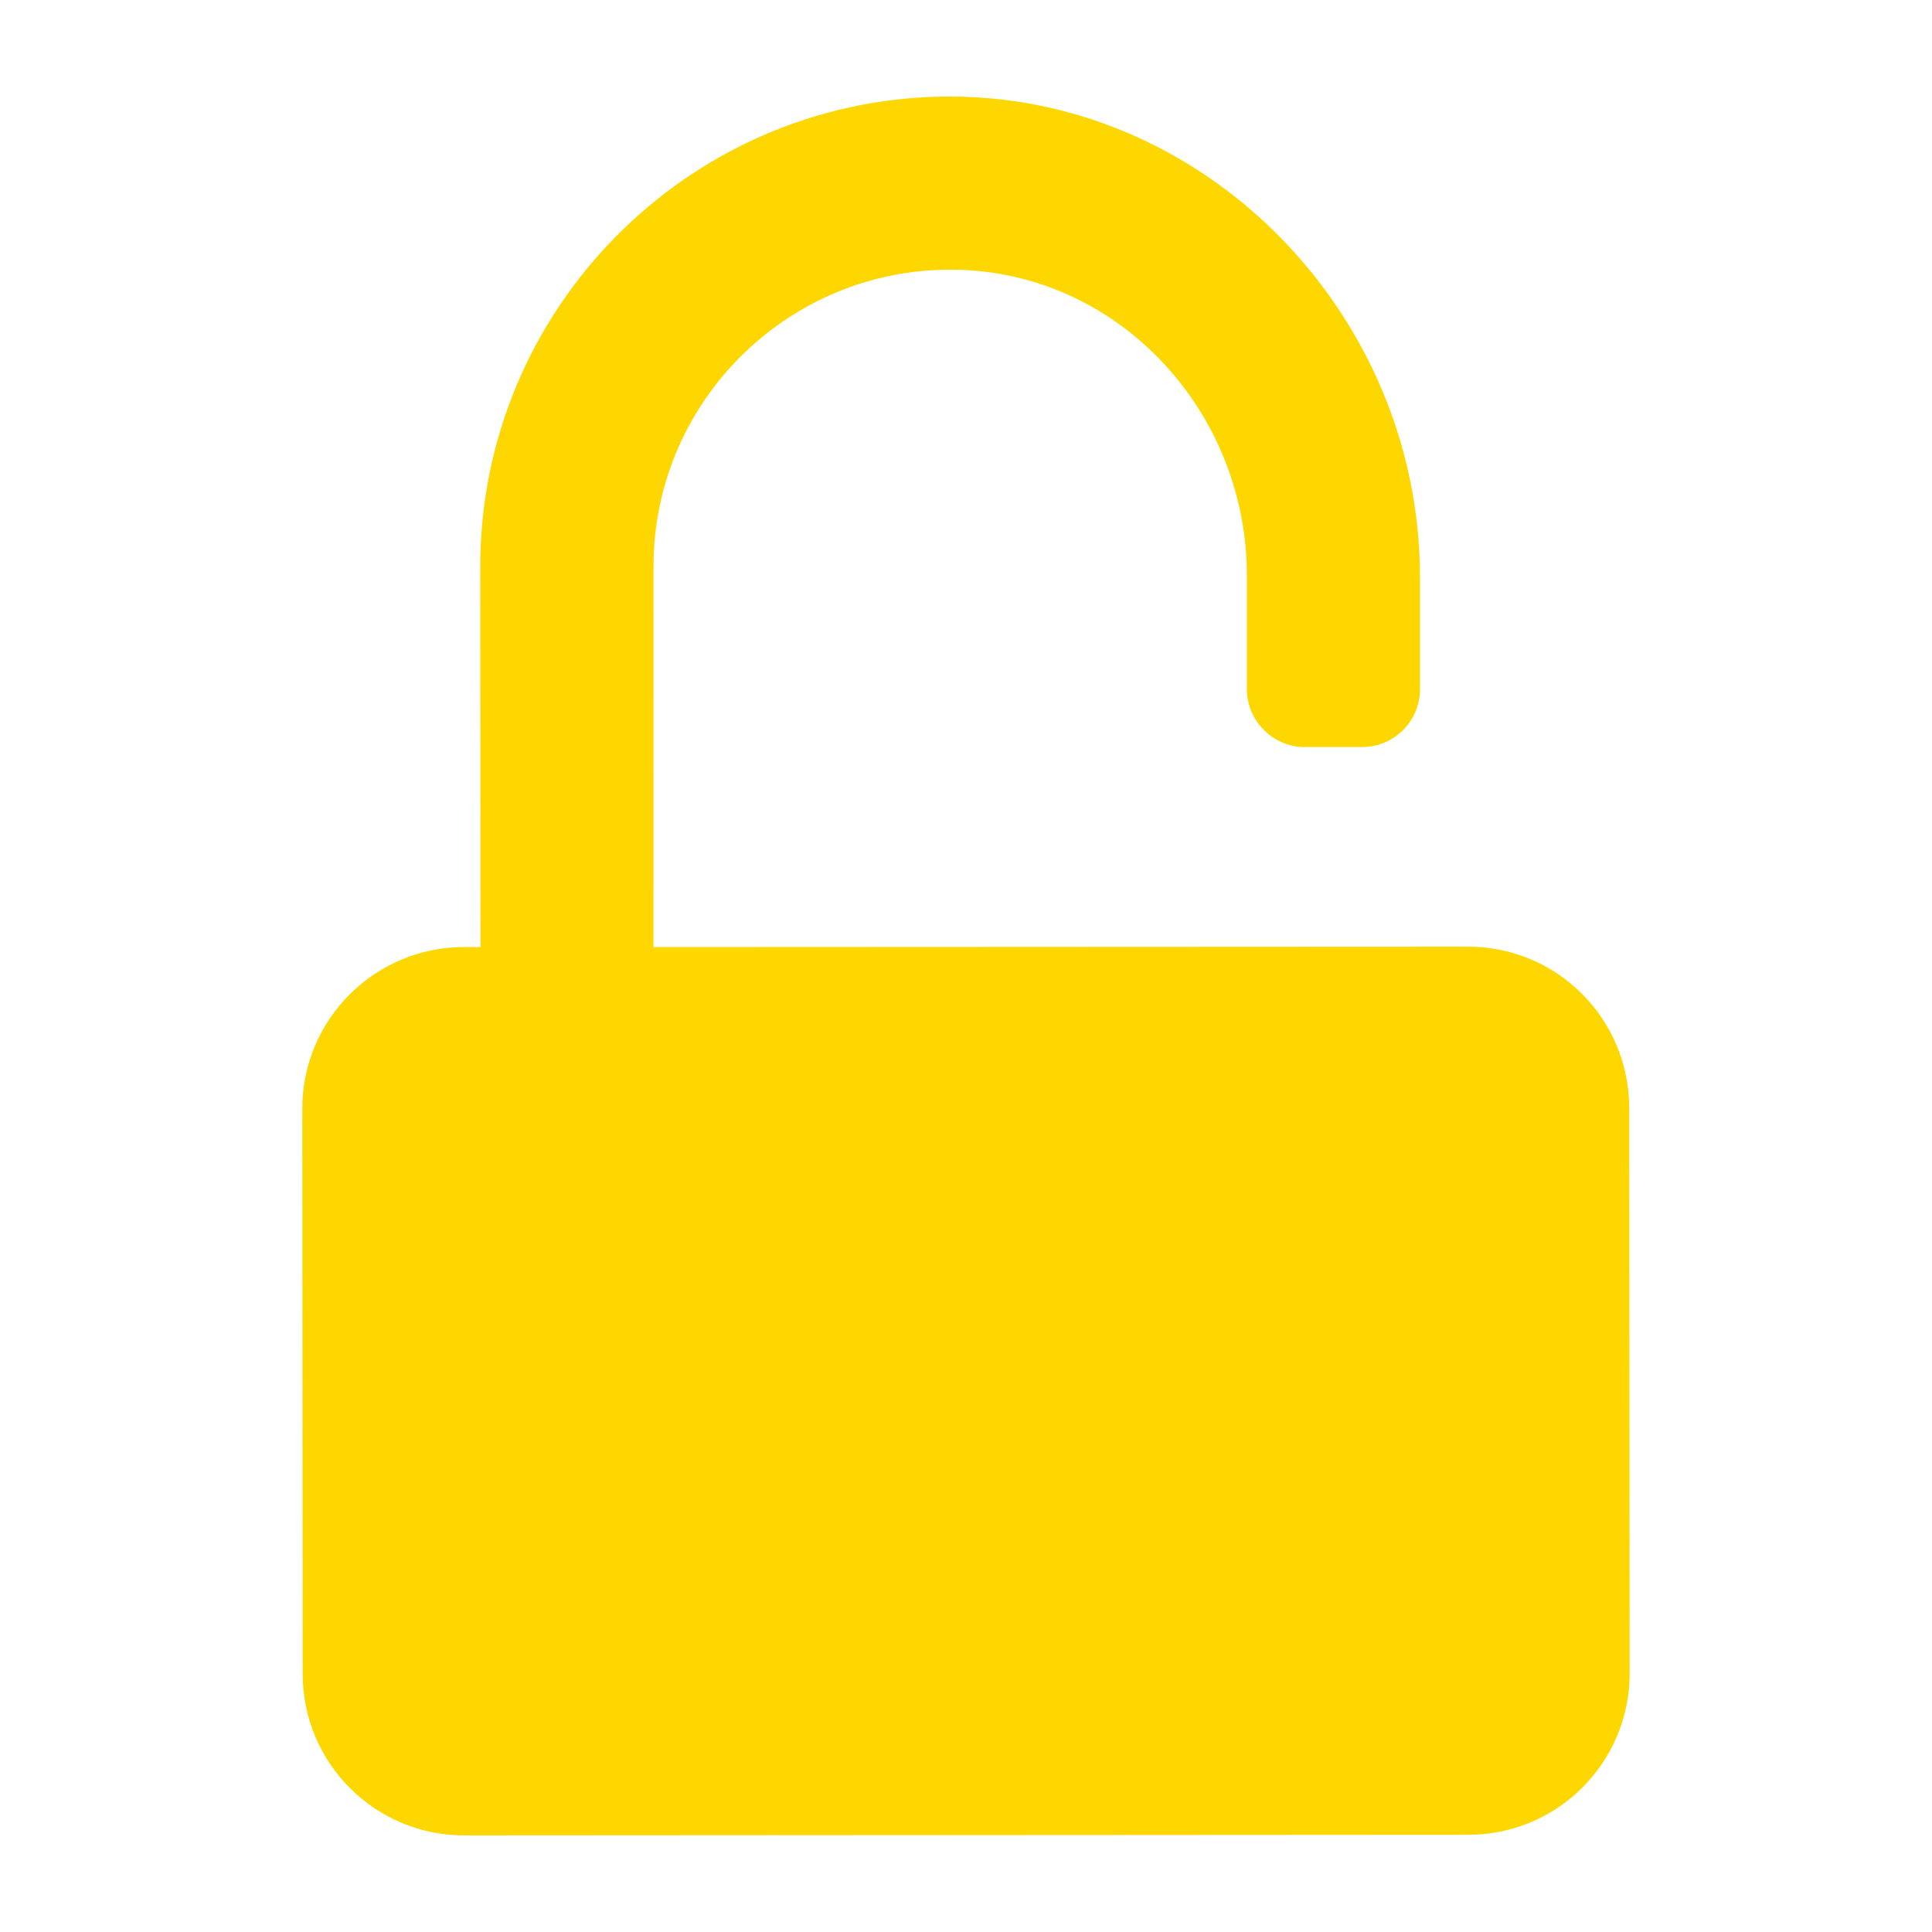
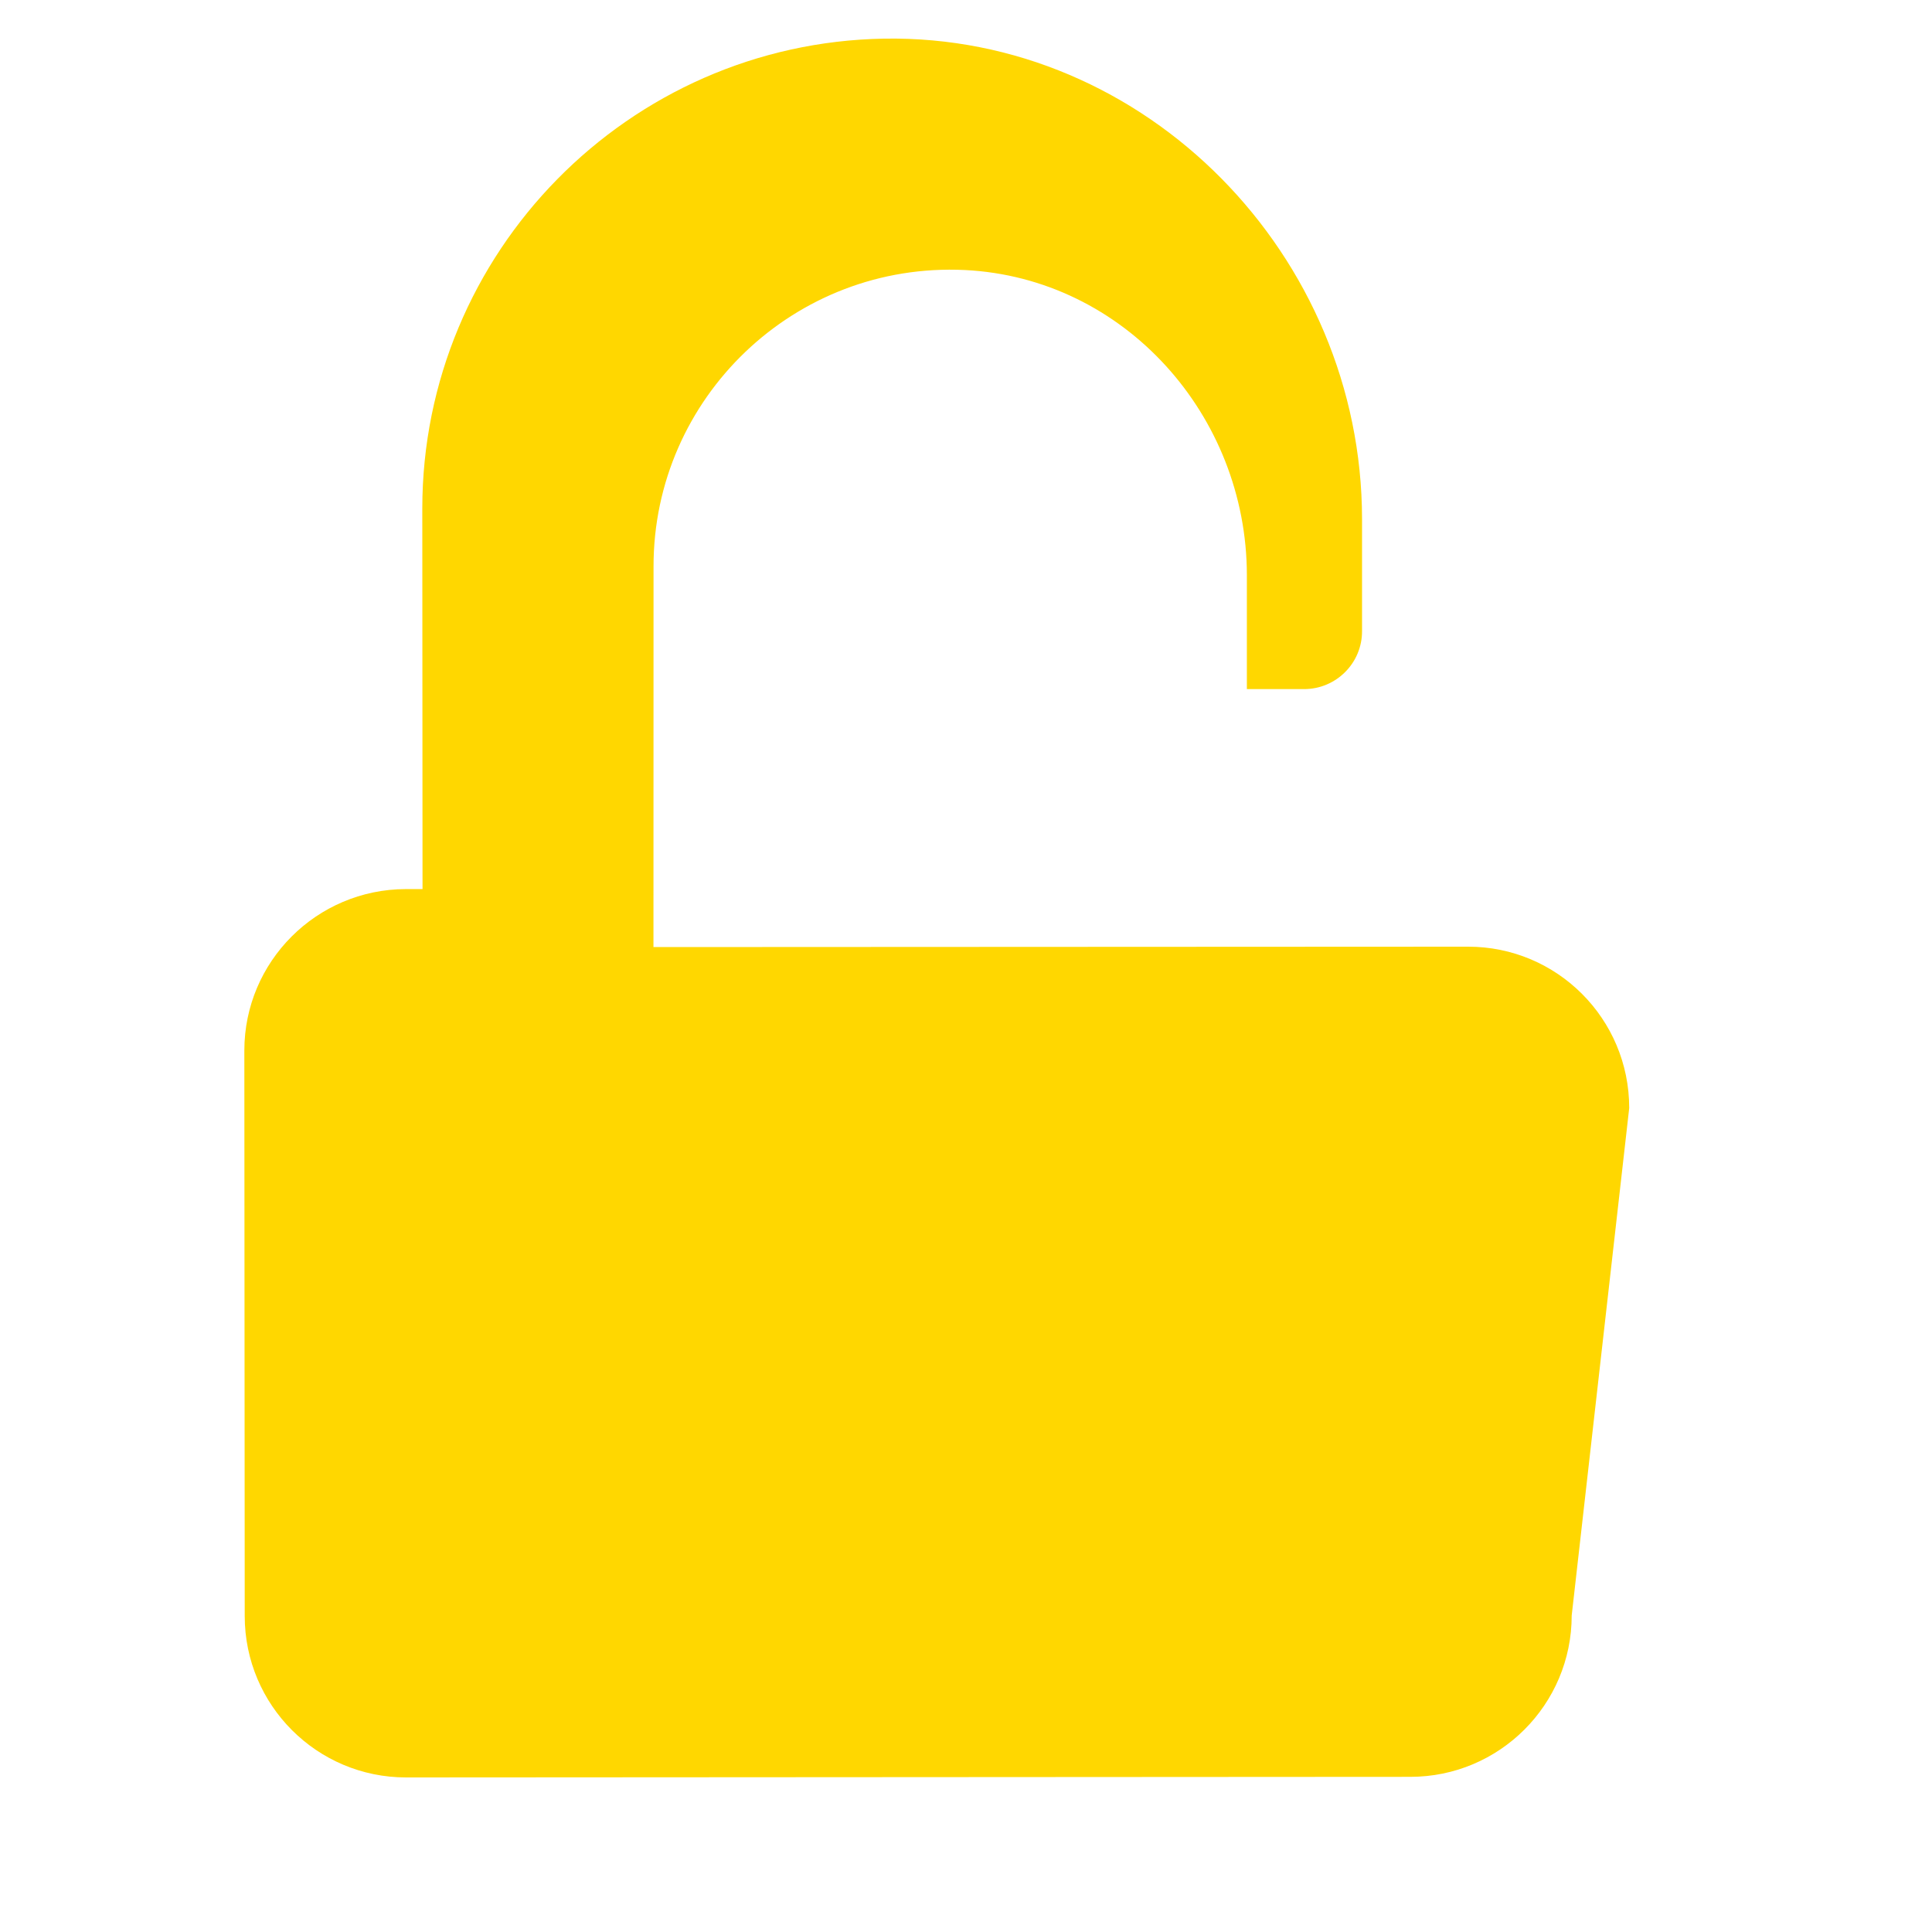
<svg xmlns="http://www.w3.org/2000/svg" fill="#ffd700" height="100pt" viewBox="0 0 100 100" width="100pt">
-   <path d="m84.328 57.352c0-4.621-3.738-8.359-8.352-8.352l-42.141.02h-.012l.004-19.691c-.012-8.73 7.301-15.781 16.121-15.352 8.25.41 14.578 7.519 14.59 15.781v5.91c0 1.648 1.352 3 3 3h2.961c1.66 0 3.012-1.352 3-3.012v-5.801c-.012-13.605-11.148-25.086-24.75-24.855-13.219.23-23.891 11.059-23.891 24.328l.012 19.691h-.871c-4.609.012-8.352 3.75-8.352 8.359l.02 29.27c0 4.609 3.738 8.352 8.352 8.352l51.98-.031c4.609 0 8.352-3.738 8.352-8.352z" />
+   <path d="m84.328 57.352c0-4.621-3.738-8.359-8.352-8.352l-42.141.02h-.012l.004-19.691c-.012-8.73 7.301-15.781 16.121-15.352 8.25.41 14.578 7.519 14.59 15.781v5.91h2.961c1.66 0 3.012-1.352 3-3.012v-5.801c-.012-13.605-11.148-25.086-24.75-24.855-13.219.23-23.891 11.059-23.891 24.328l.012 19.691h-.871c-4.609.012-8.352 3.75-8.352 8.359l.02 29.27c0 4.609 3.738 8.352 8.352 8.352l51.98-.031c4.609 0 8.352-3.738 8.352-8.352z" />
</svg>